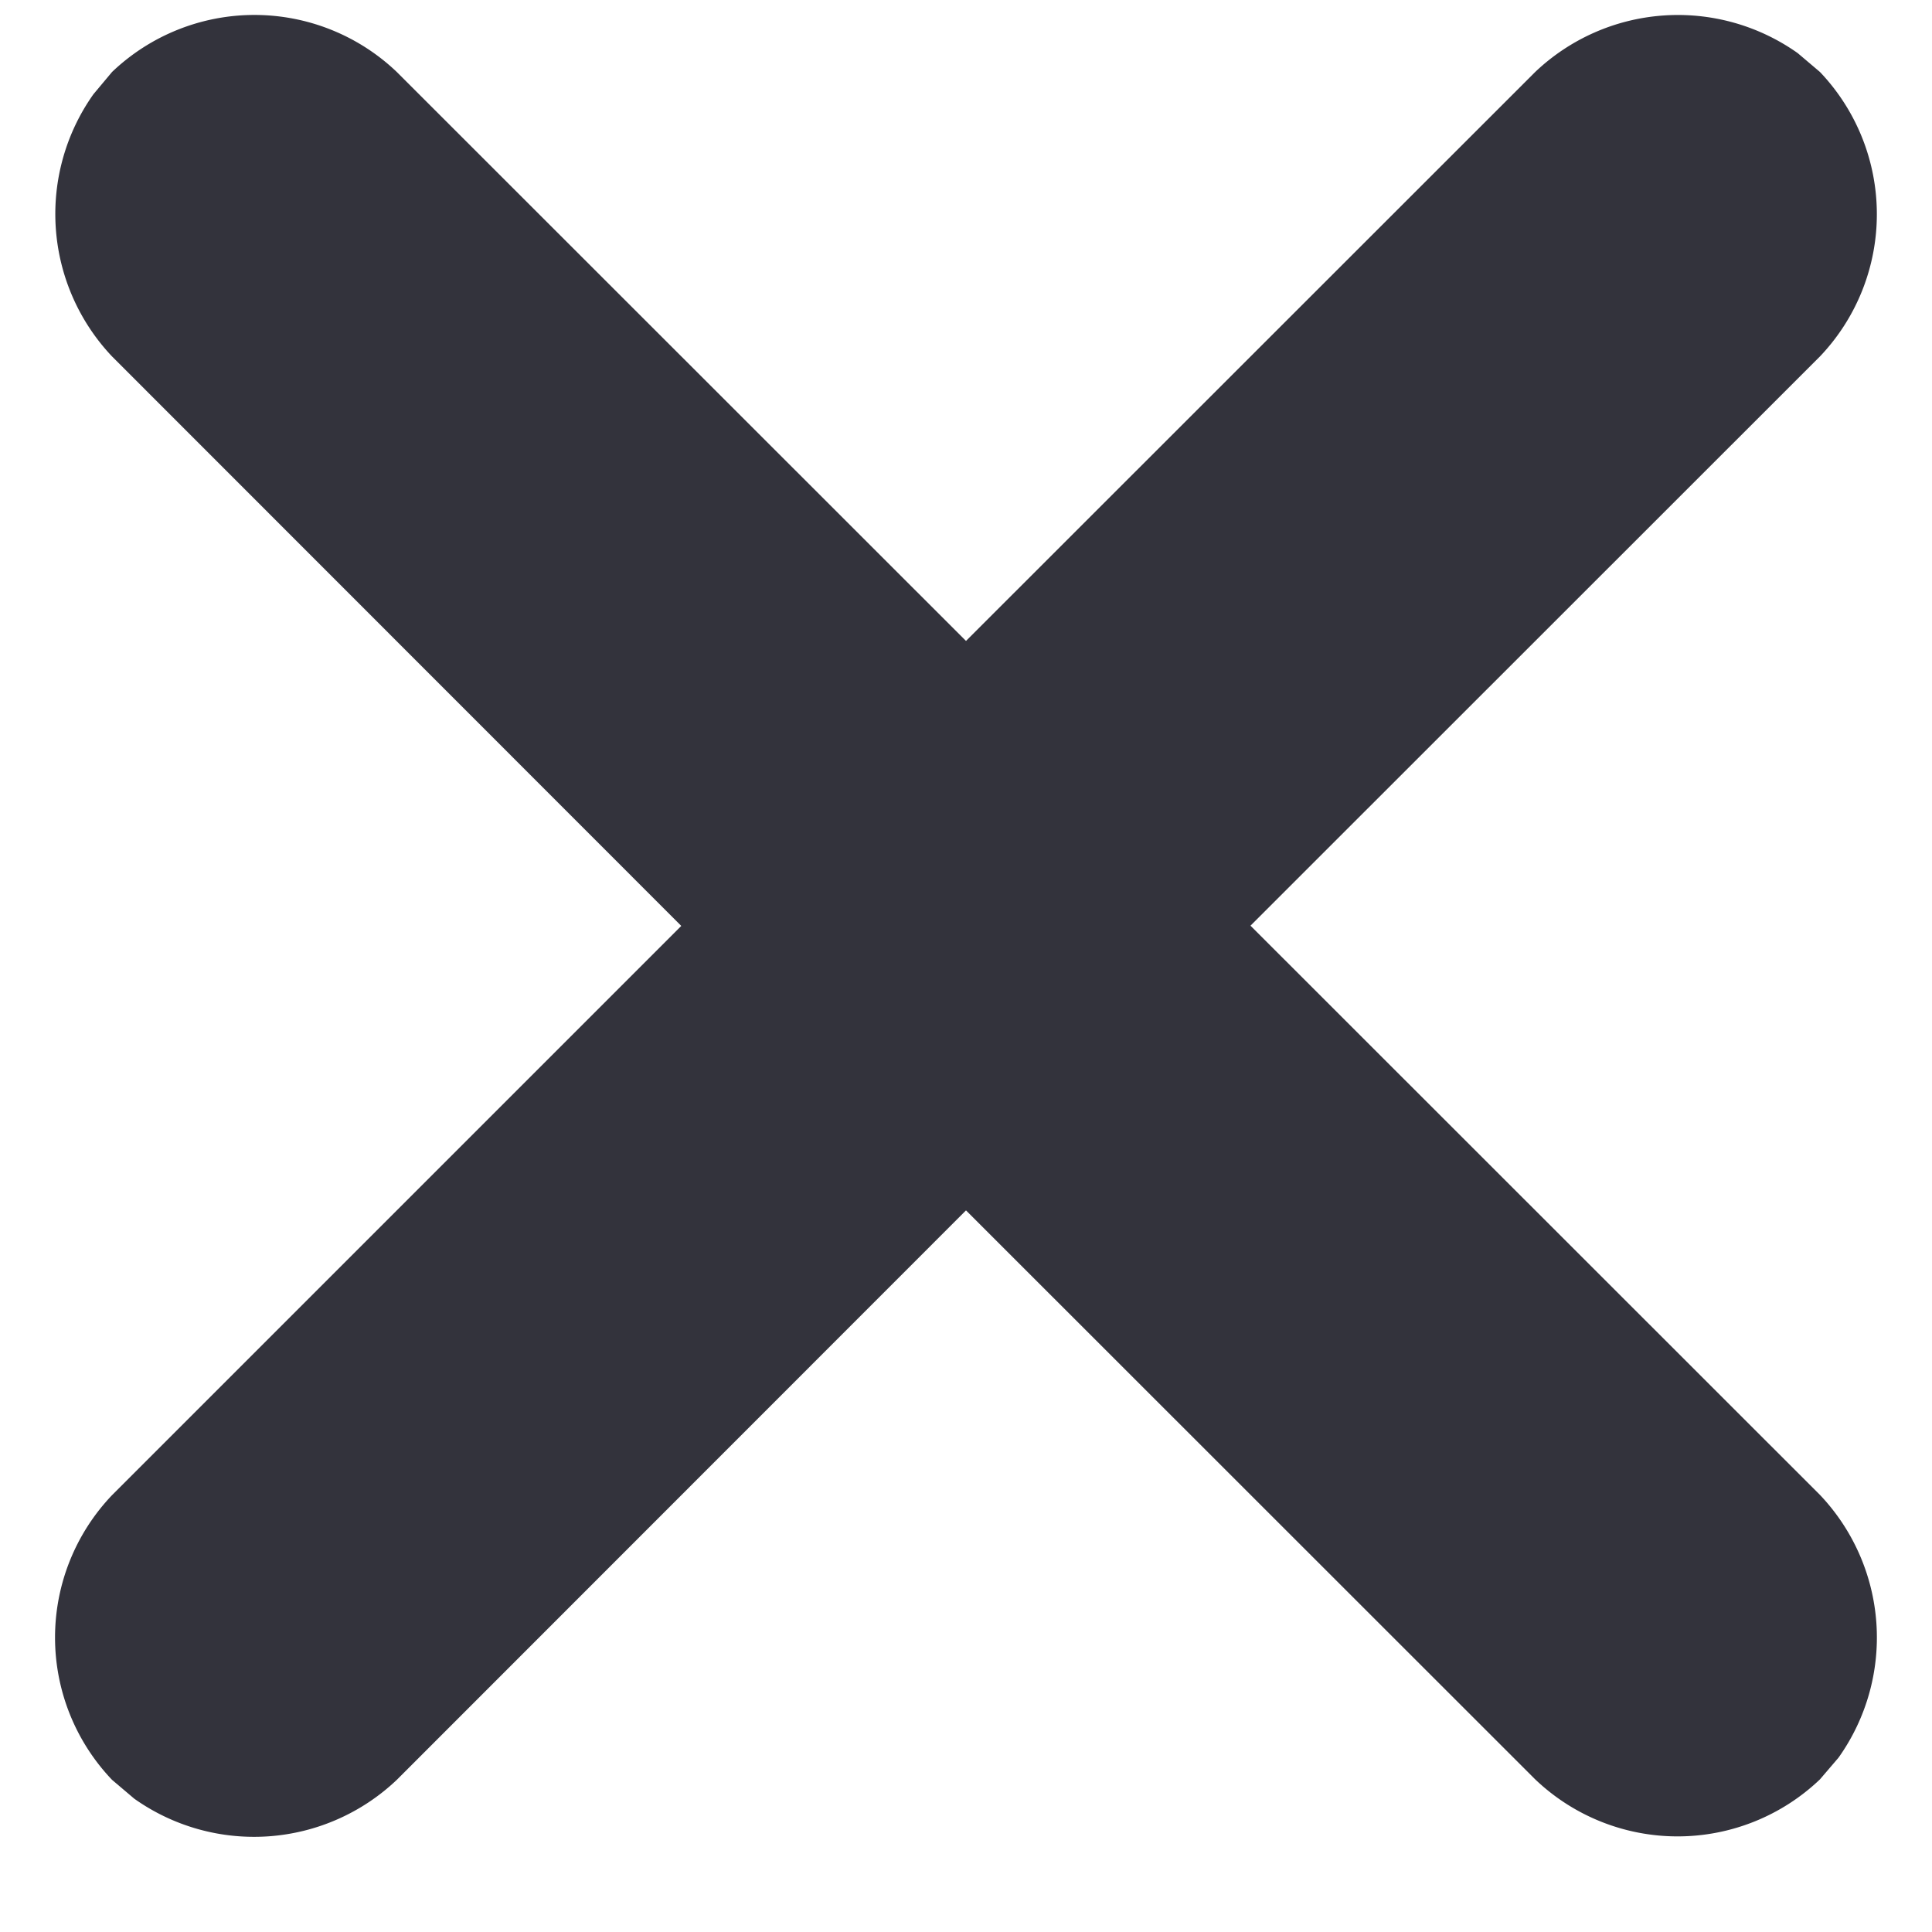
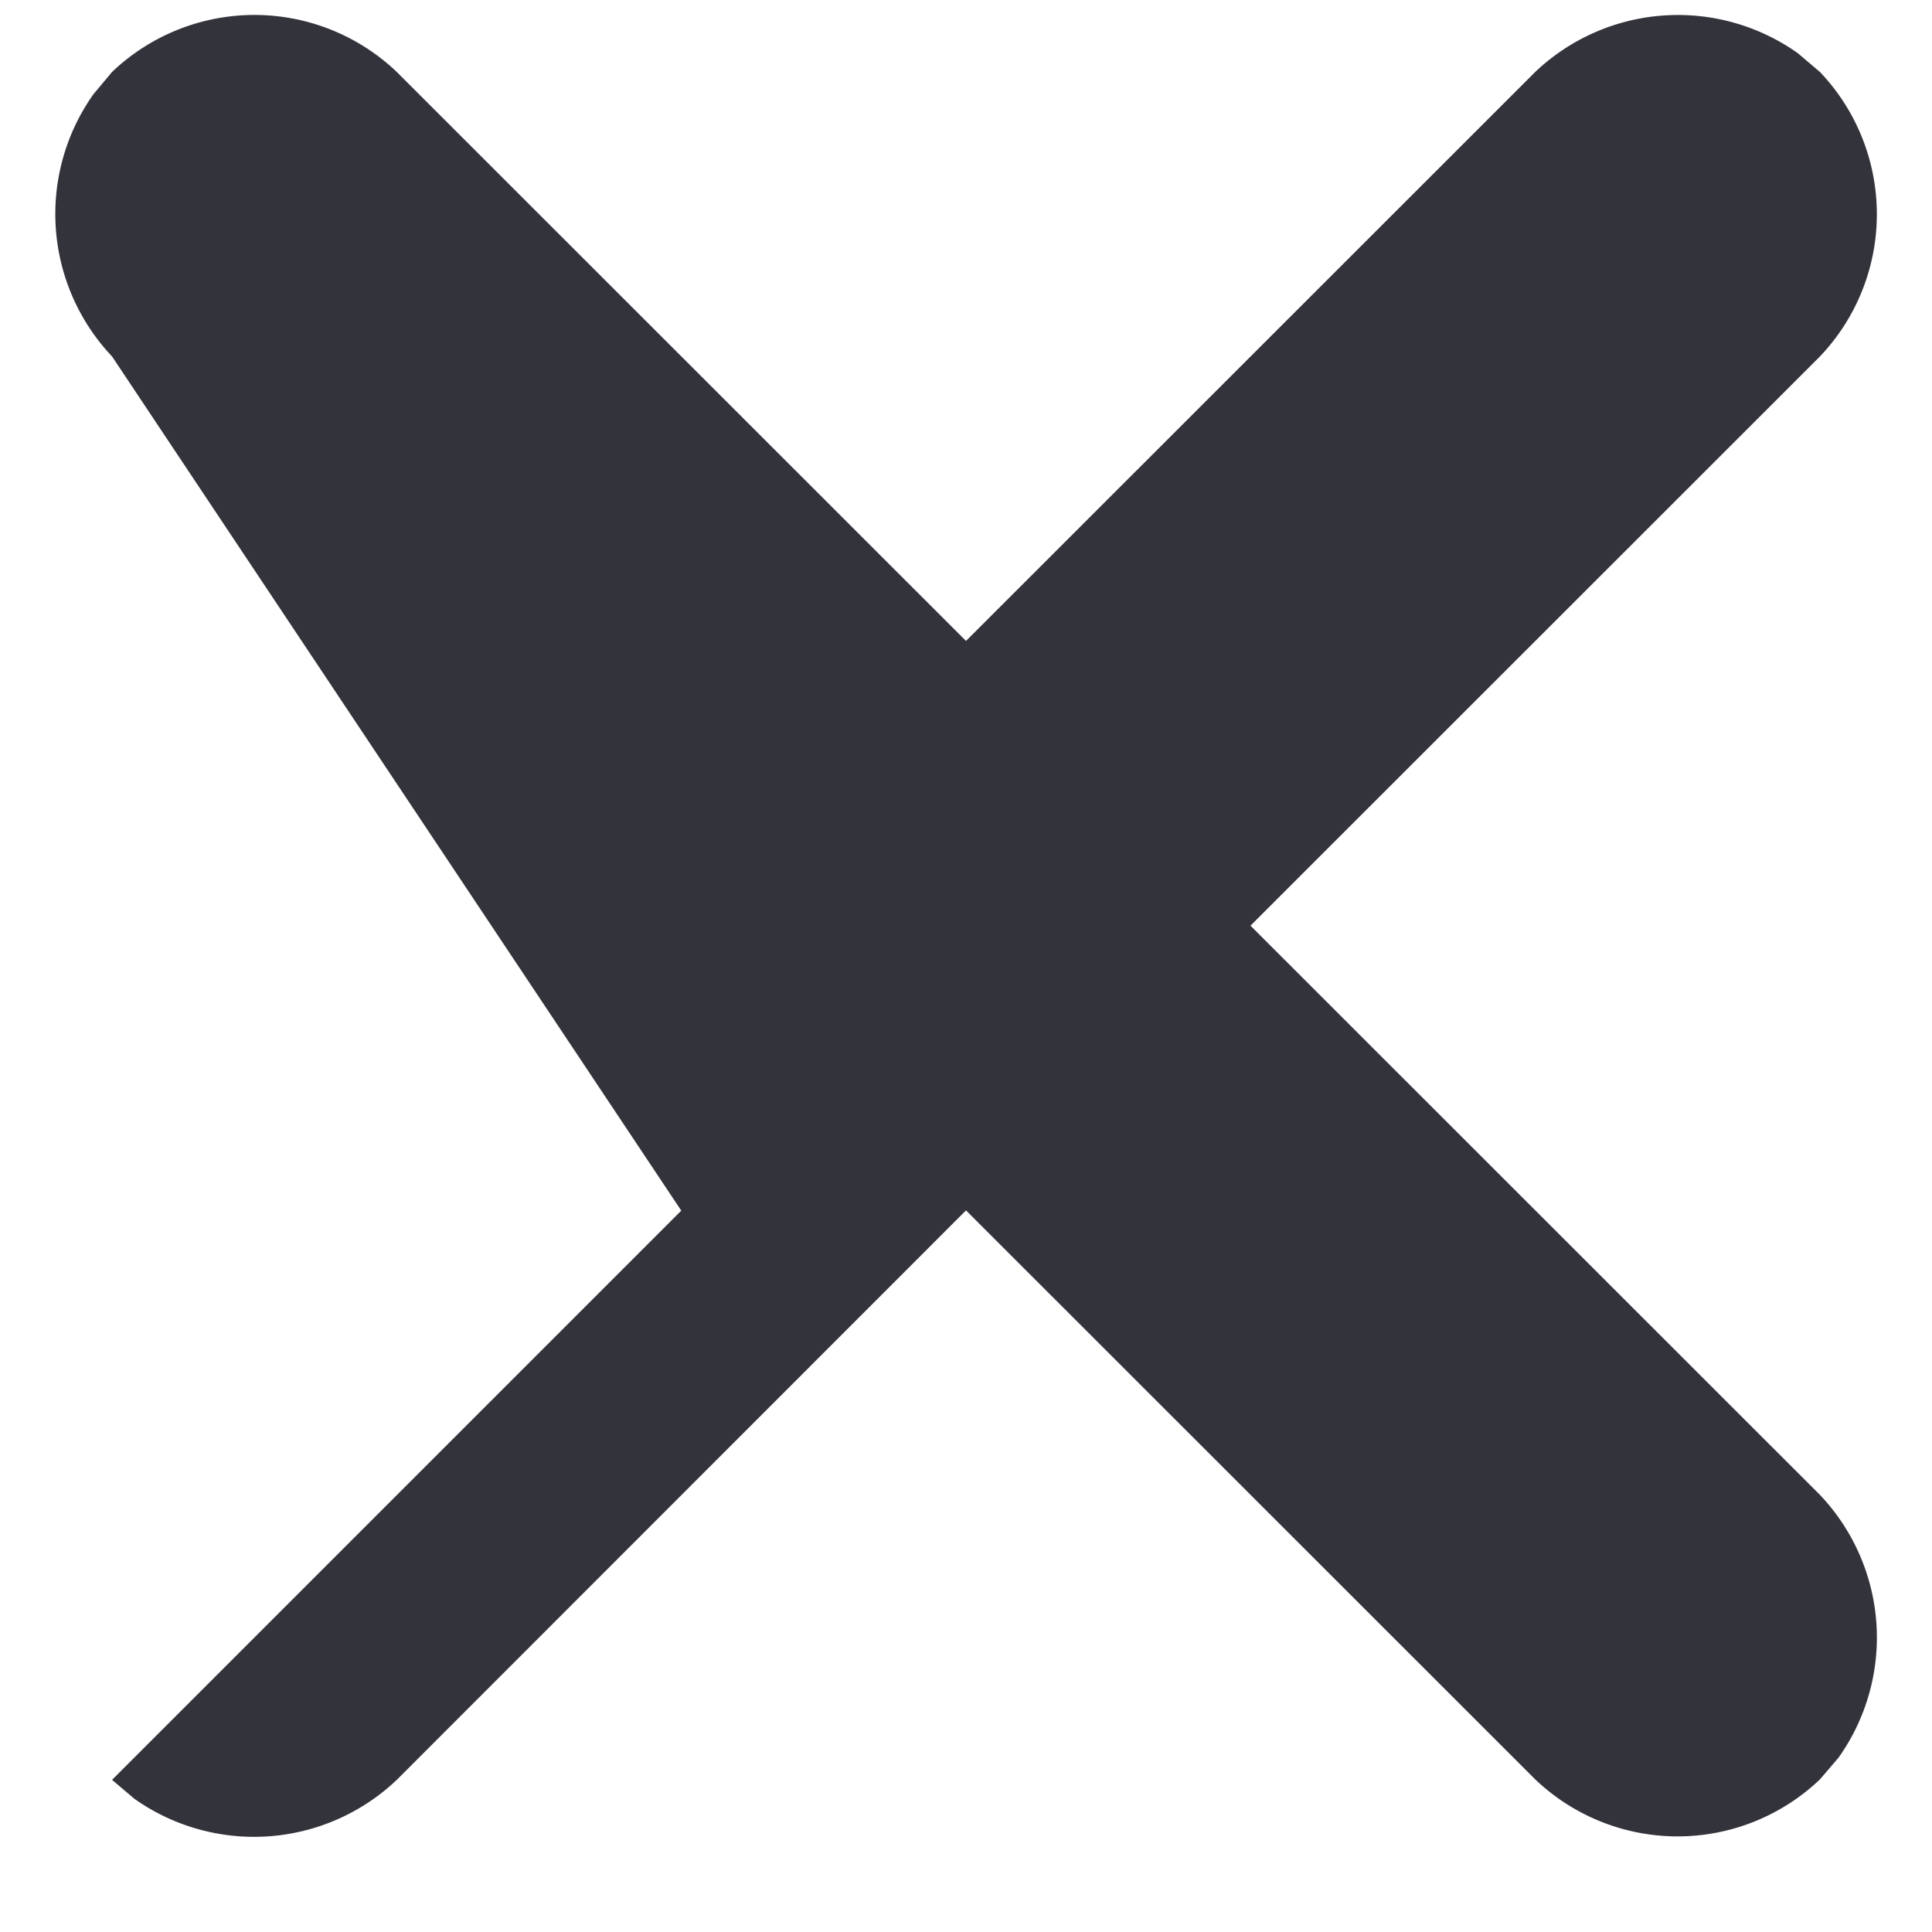
<svg xmlns="http://www.w3.org/2000/svg" width="8" height="8" viewBox="0 0 8 8">
-   <path d="M.464.298a.854.854 0 011.179 0L4 2.654 6.357.298A.858.858 0 017.444.22l.092.078a.854.854 0 010 1.178L5.178 3.833 7.536 6.19a.858.858 0 01.077 1.088l-.077.09a.854.854 0 01-1.179 0L4 5.012 1.643 7.37a.858.858 0 01-1.087.078l-.092-.078a.854.854 0 010-1.179l2.357-2.357L.464 1.476A.858.858 0 01.387.39z" fill="#33333C" fill-rule="evenodd" />
+   <path d="M.464.298a.854.854 0 011.179 0L4 2.654 6.357.298A.858.858 0 017.444.22l.092.078a.854.854 0 010 1.178L5.178 3.833 7.536 6.19a.858.858 0 01.077 1.088l-.077.09a.854.854 0 01-1.179 0L4 5.012 1.643 7.37a.858.858 0 01-1.087.078l-.092-.078l2.357-2.357L.464 1.476A.858.858 0 01.387.39z" fill="#33333C" fill-rule="evenodd" />
</svg>